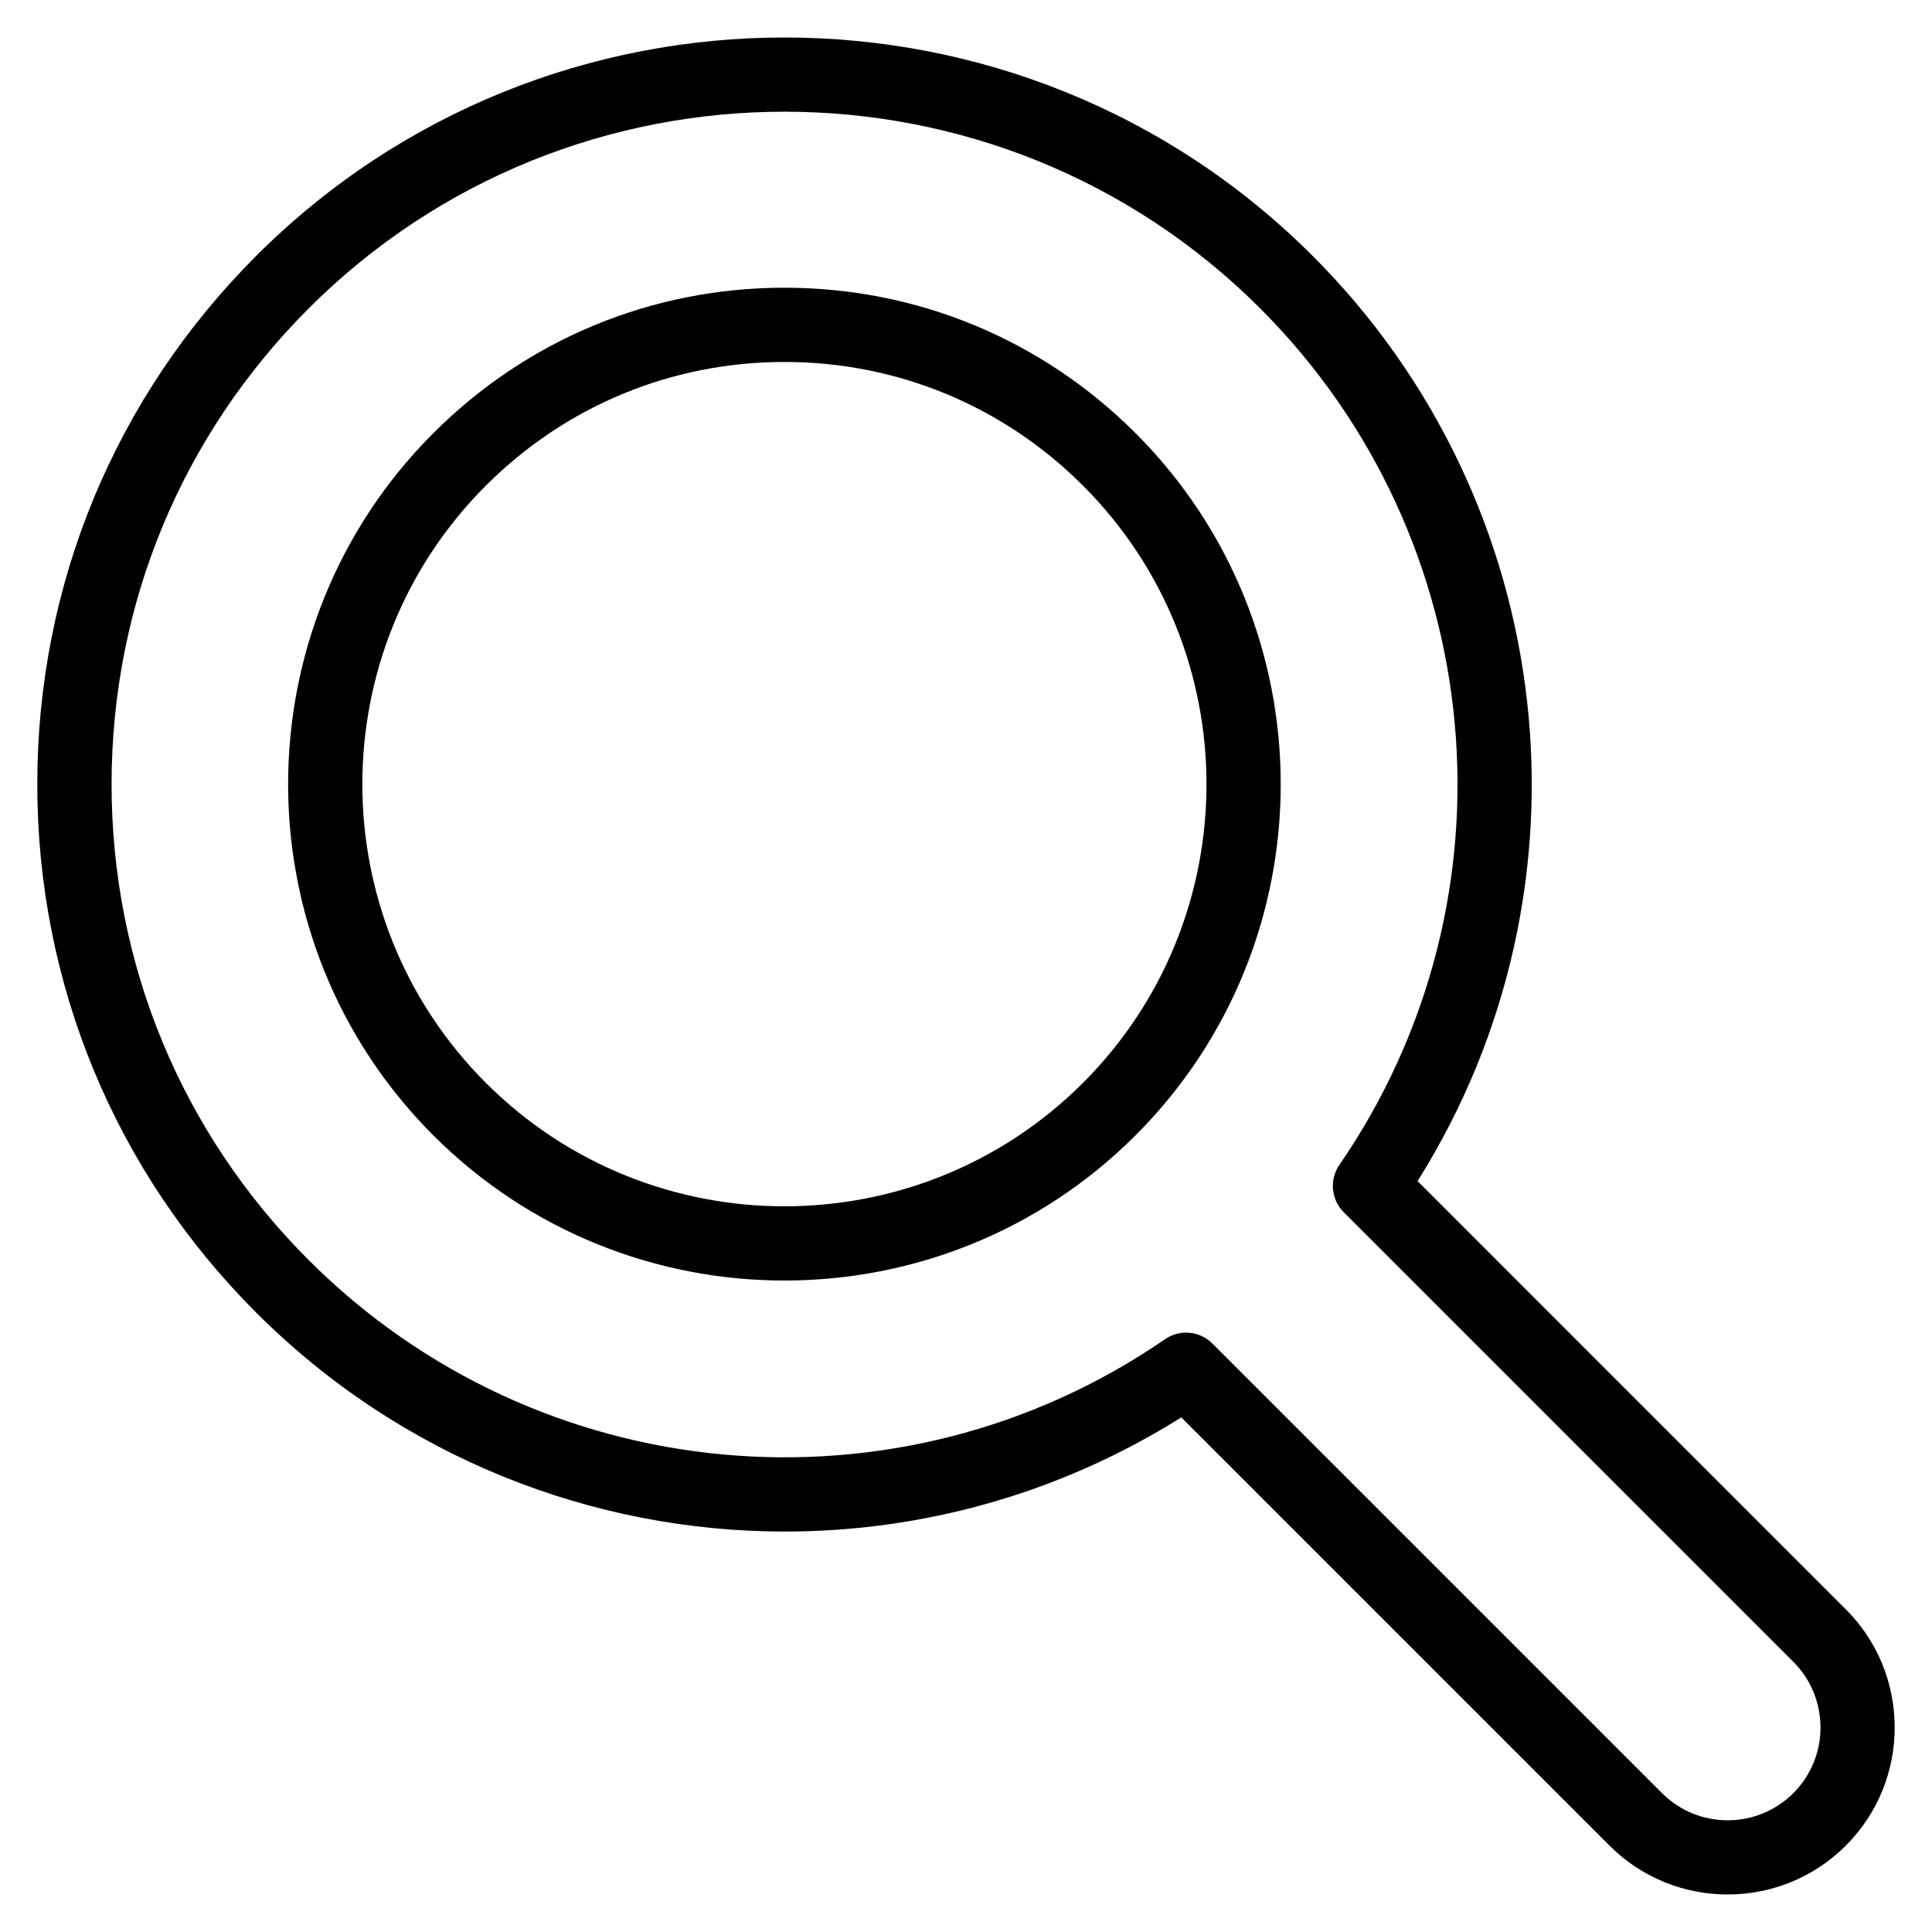
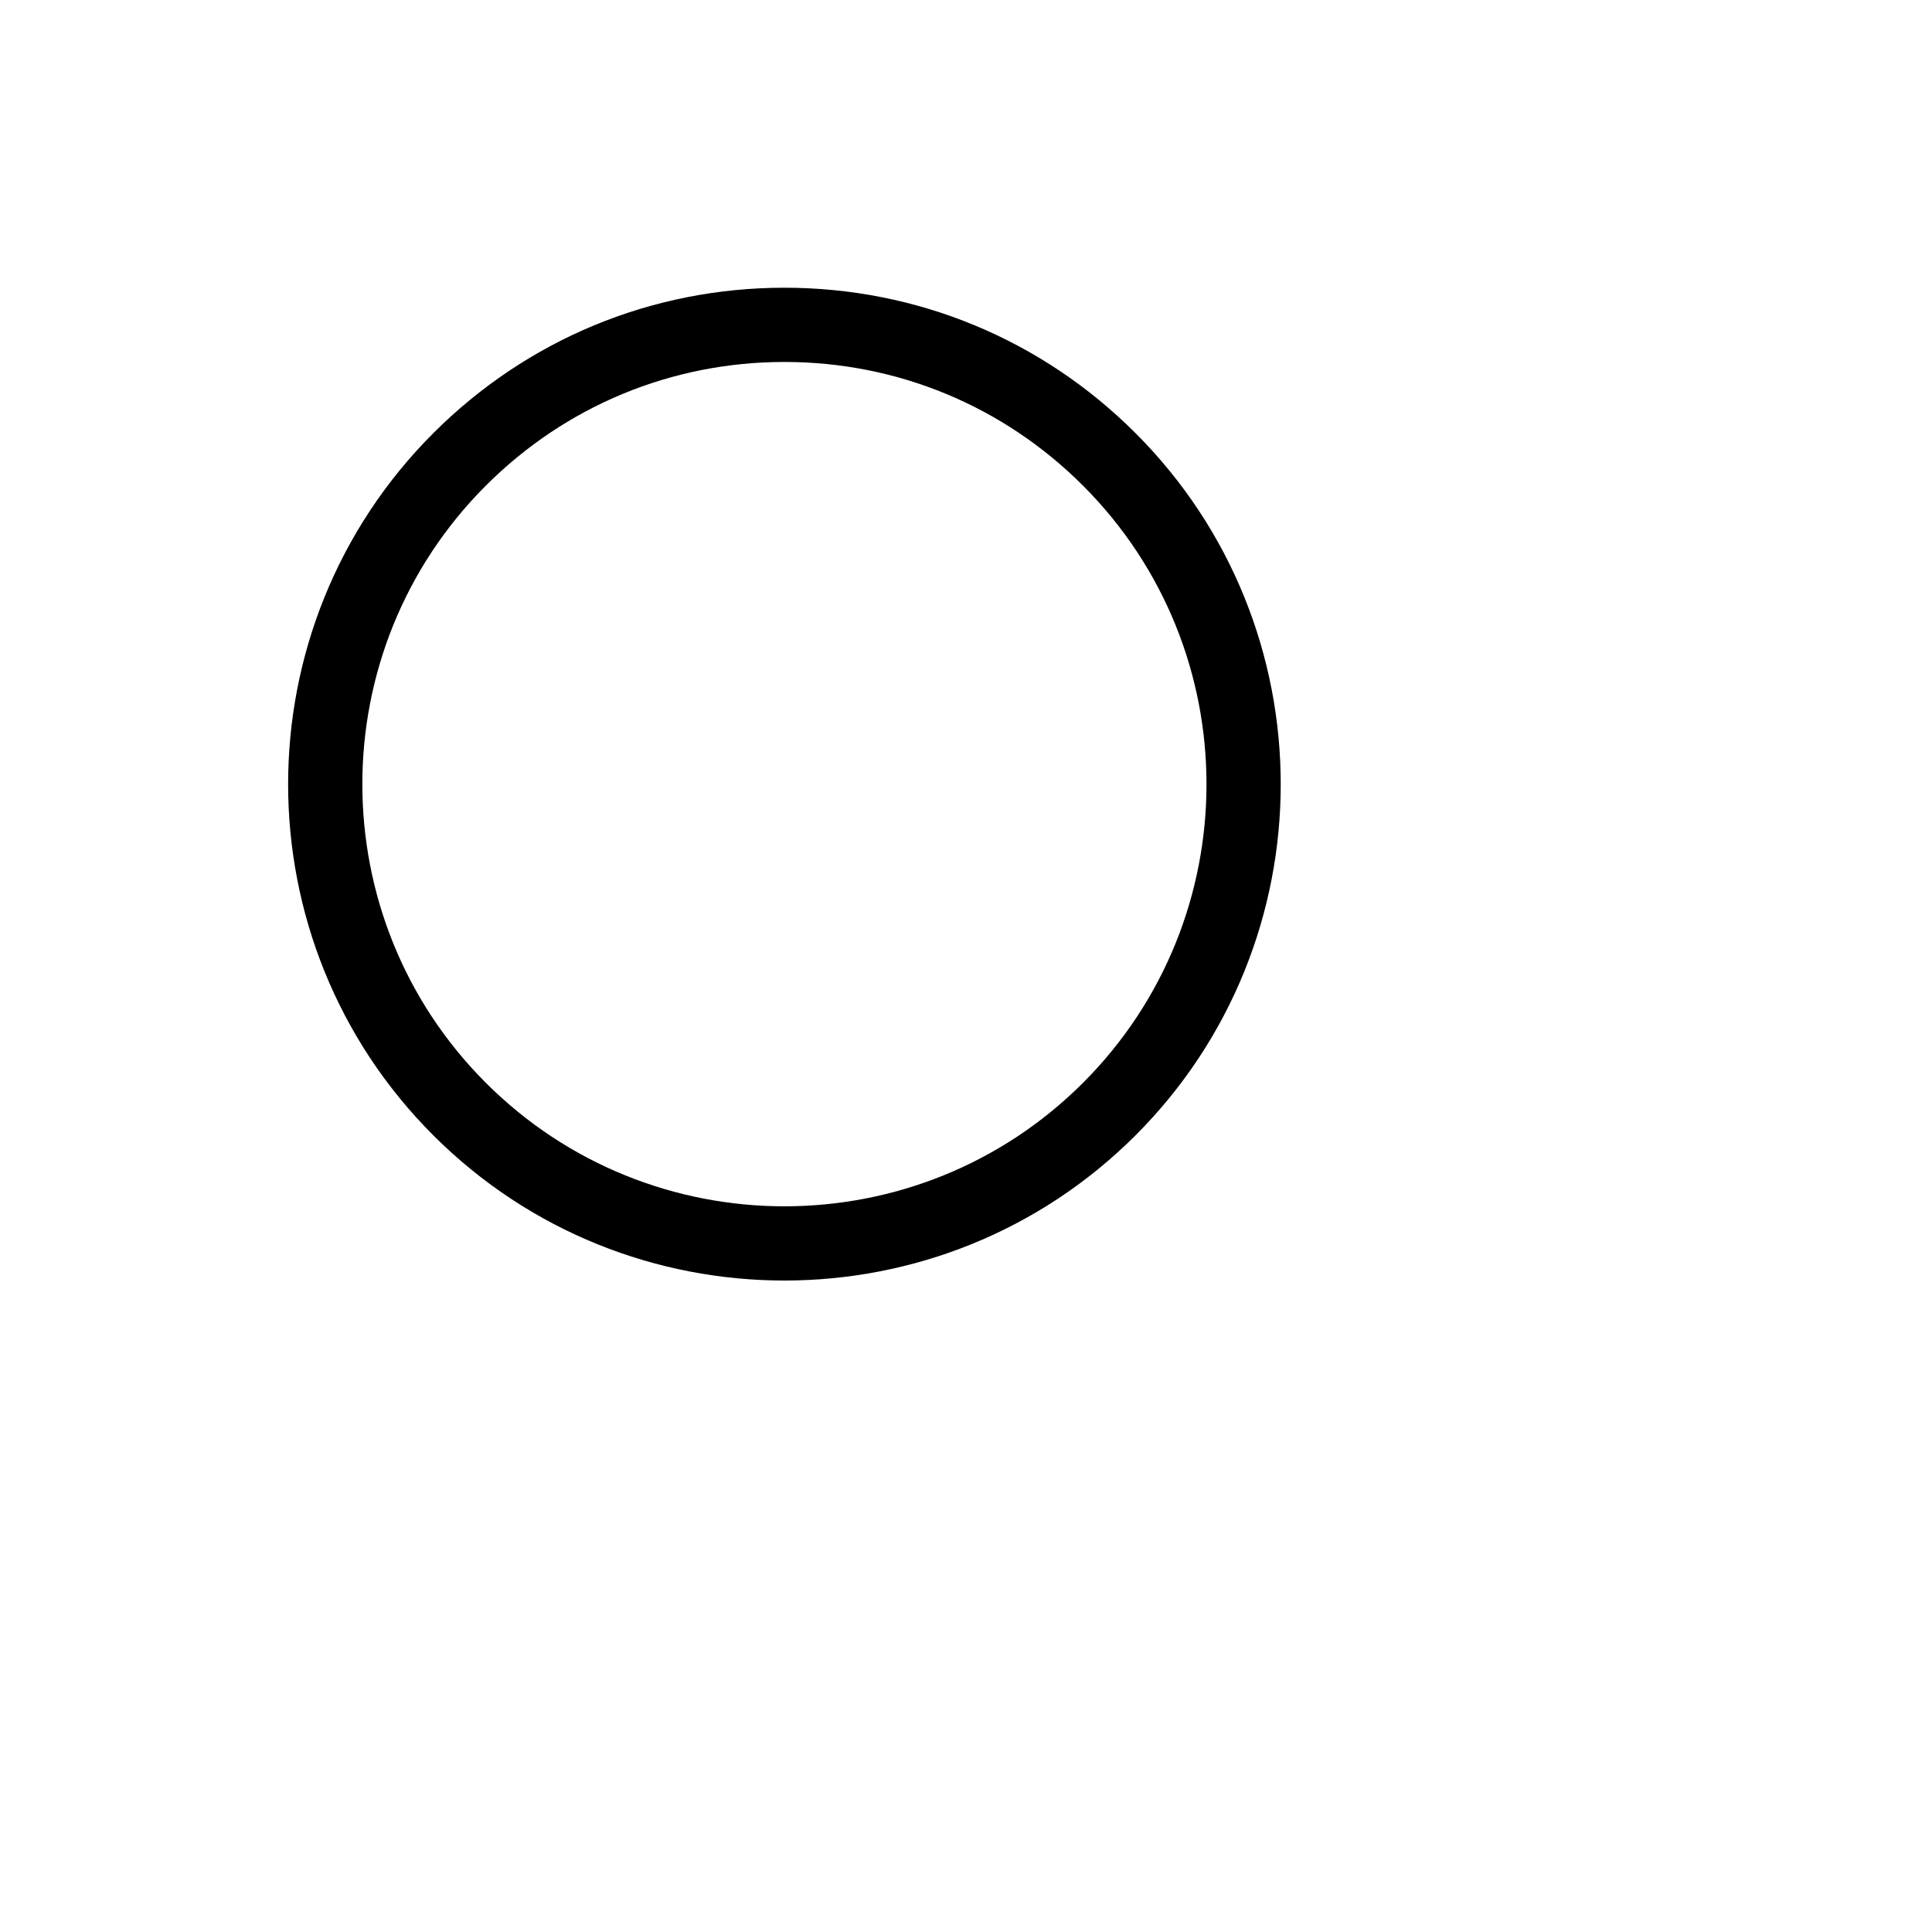
<svg xmlns="http://www.w3.org/2000/svg" fill="#000000" width="800px" height="800px" version="1.1" viewBox="144 144 512 512">
  <g>
-     <path d="m633.16 570.5-113.49-113.5c48.887-77.758 37.766-179.62-27.789-245.17-77.199-77.195-202.81-77.195-280.01 0-37.395 37.398-57.992 87.117-57.992 140s20.594 102.61 57.992 140c38.328 38.328 89.059 58.047 140.14 58.047 36.281-0.004 72.742-9.957 105.04-30.258l113.49 113.49c8.633 8.633 19.973 12.949 31.309 12.949 11.34 0 22.68-4.316 31.312-12.949 17.27-17.266 17.27-45.355 0.004-62.621zm-13.914 48.703c-9.59 9.594-25.199 9.594-34.789 0l-119.16-119.16c-1.902-1.902-4.422-2.883-6.961-2.883-1.934 0-3.883 0.57-5.574 1.734-70.723 48.641-166.18 39.82-226.97-20.973-33.676-33.68-52.223-78.457-52.223-126.09 0-47.629 18.547-92.406 52.227-126.09 69.523-69.523 182.65-69.523 252.18 0 60.793 60.793 69.613 156.25 20.973 226.97-2.688 3.91-2.207 9.18 1.148 12.535l119.16 119.16c9.59 9.59 9.59 25.195 0 34.785z" />
-     <path d="m351.88 220.25c-35.148 0-68.191 13.688-93.047 38.539-51.305 51.309-51.305 134.79 0 186.09 25.652 25.652 59.348 38.477 93.047 38.477 33.695 0 67.395-12.828 93.047-38.477 51.305-51.309 51.305-134.79 0-186.09-24.855-24.852-57.898-38.539-93.047-38.539zm79.129 210.71c-43.633 43.633-114.63 43.633-158.26 0-43.633-43.633-43.633-114.63 0-158.26 21.137-21.137 49.238-32.777 79.129-32.777s57.996 11.641 79.129 32.777c43.637 43.637 43.637 114.63 0.004 158.26z" />
+     <path d="m351.88 220.25c-35.148 0-68.191 13.688-93.047 38.539-51.305 51.309-51.305 134.79 0 186.09 25.652 25.652 59.348 38.477 93.047 38.477 33.695 0 67.395-12.828 93.047-38.477 51.305-51.309 51.305-134.79 0-186.09-24.855-24.852-57.898-38.539-93.047-38.539zm79.129 210.71c-43.633 43.633-114.63 43.633-158.26 0-43.633-43.633-43.633-114.63 0-158.26 21.137-21.137 49.238-32.777 79.129-32.777s57.996 11.641 79.129 32.777c43.637 43.637 43.637 114.63 0.004 158.26" />
  </g>
</svg>